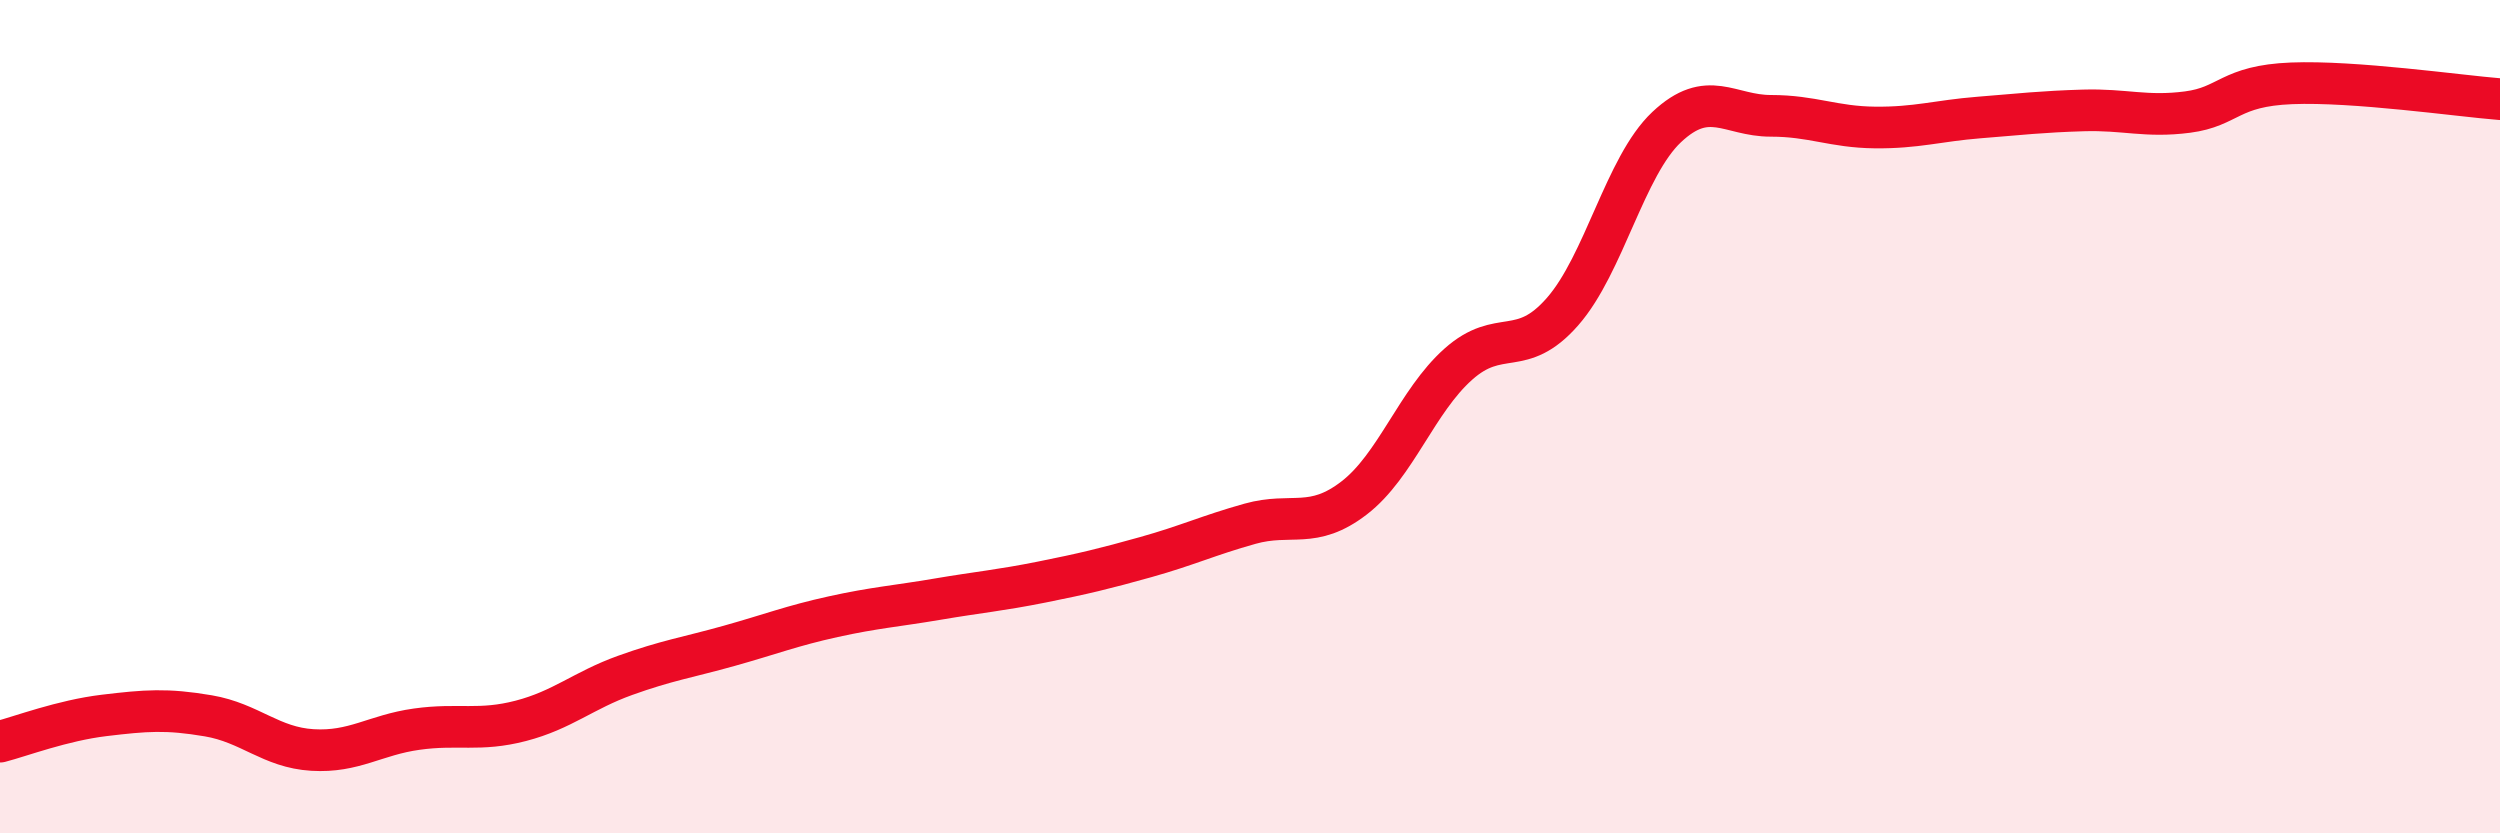
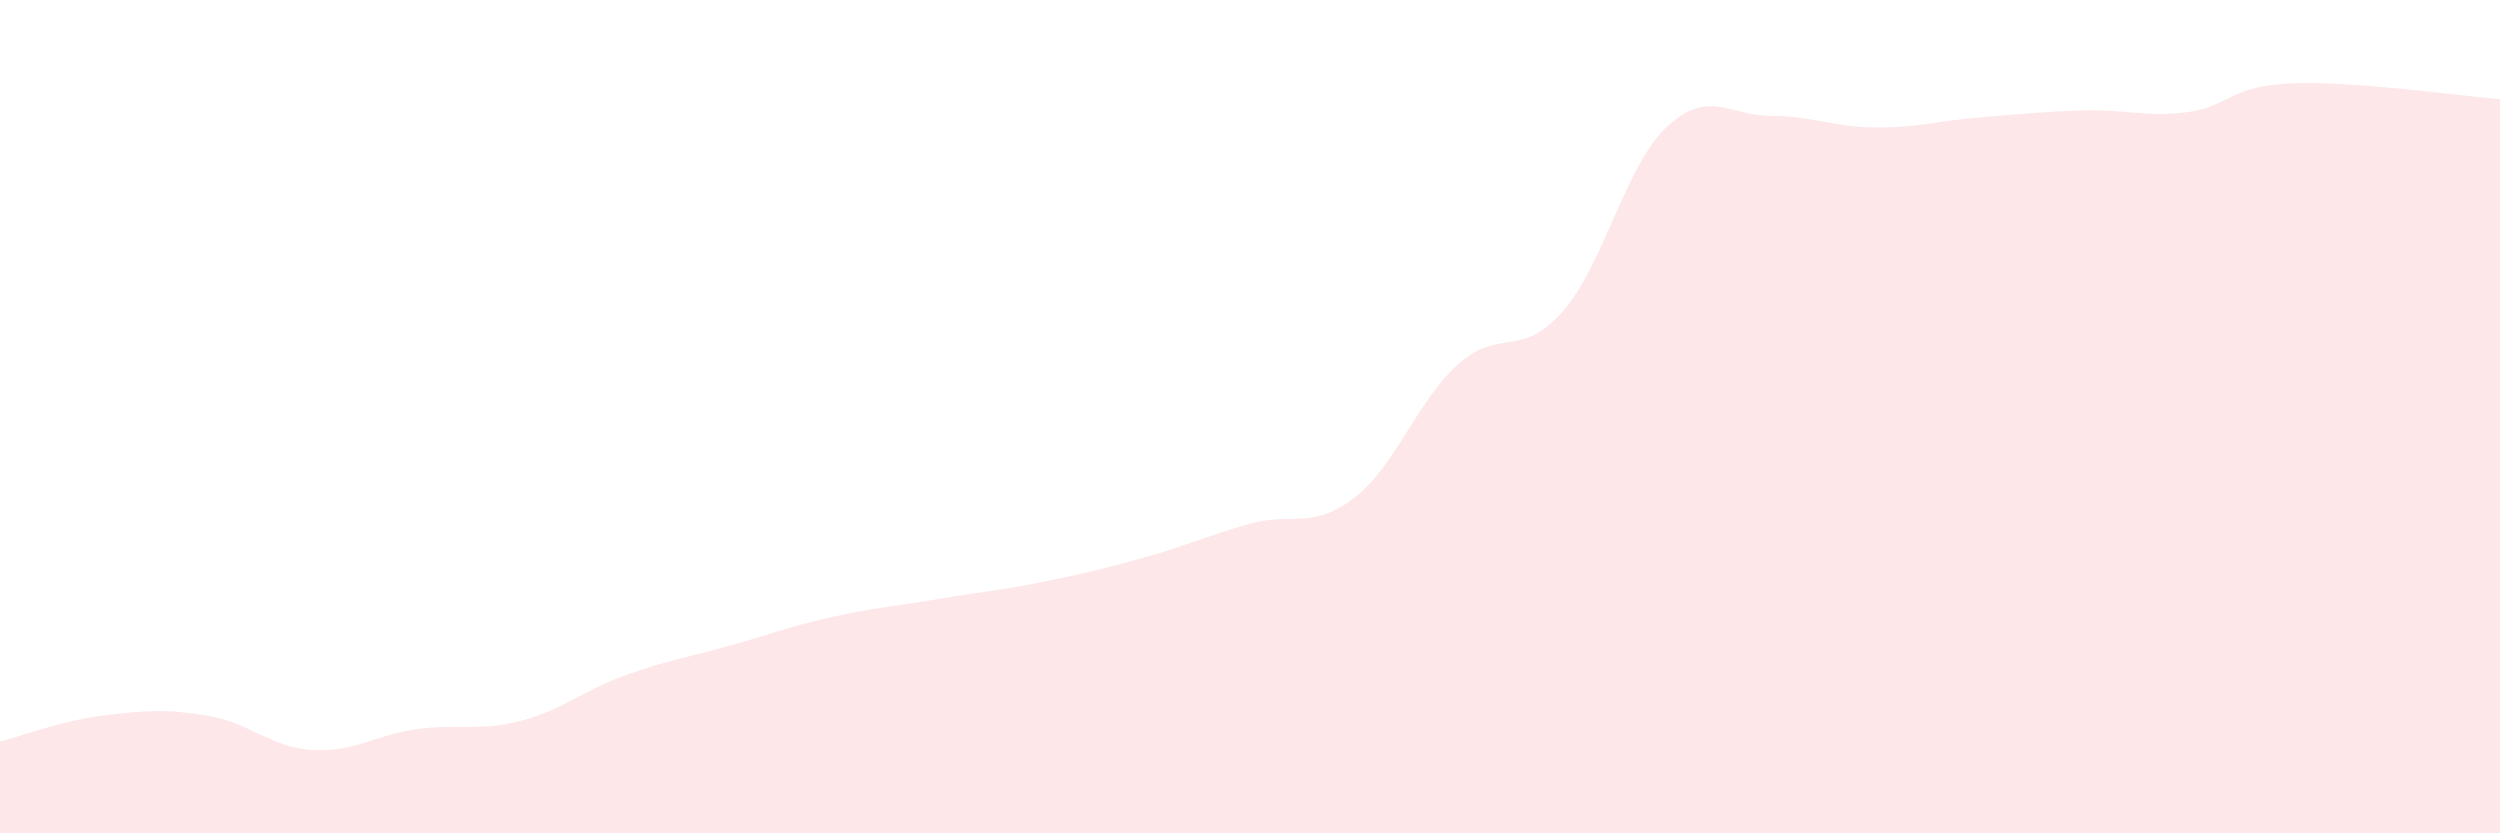
<svg xmlns="http://www.w3.org/2000/svg" width="60" height="20" viewBox="0 0 60 20">
  <path d="M 0,17.8 C 0.5,17.67 1.5,17.29 2.5,17.17 C 3.5,17.05 4,17.01 5,17.18 C 6,17.35 6.5,17.94 7.5,18 C 8.5,18.06 9,17.64 10,17.5 C 11,17.36 11.5,17.56 12.5,17.3 C 13.5,17.04 14,16.57 15,16.21 C 16,15.85 16.5,15.78 17.5,15.5 C 18.5,15.22 19,15.02 20,14.8 C 21,14.58 21.5,14.55 22.5,14.38 C 23.5,14.21 24,14.17 25,13.97 C 26,13.77 26.5,13.65 27.5,13.37 C 28.5,13.09 29,12.85 30,12.57 C 31,12.29 31.5,12.72 32.5,11.95 C 33.5,11.18 34,9.63 35,8.74 C 36,7.85 36.5,8.62 37.5,7.48 C 38.5,6.34 39,3.99 40,3.05 C 41,2.11 41.5,2.78 42.5,2.78 C 43.5,2.78 44,3.05 45,3.06 C 46,3.07 46.5,2.9 47.5,2.82 C 48.5,2.74 49,2.68 50,2.65 C 51,2.62 51.5,2.82 52.5,2.69 C 53.5,2.56 53.5,2.06 55,2 C 56.5,1.94 59,2.3 60,2.38L60 20L0 20Z" fill="#EB0A25" opacity="0.1" stroke-linecap="round" stroke-linejoin="round" />
-   <path d="M 0,17.8 C 0.5,17.67 1.5,17.29 2.5,17.17 C 3.5,17.05 4,17.01 5,17.18 C 6,17.35 6.5,17.94 7.5,18 C 8.5,18.06 9,17.64 10,17.5 C 11,17.36 11.5,17.56 12.5,17.3 C 13.5,17.04 14,16.57 15,16.21 C 16,15.85 16.5,15.78 17.5,15.5 C 18.5,15.22 19,15.02 20,14.8 C 21,14.58 21.5,14.55 22.5,14.38 C 23.5,14.21 24,14.17 25,13.97 C 26,13.77 26.5,13.65 27.5,13.37 C 28.5,13.09 29,12.85 30,12.57 C 31,12.29 31.5,12.72 32.5,11.95 C 33.5,11.18 34,9.63 35,8.74 C 36,7.85 36.5,8.62 37.5,7.48 C 38.5,6.34 39,3.99 40,3.05 C 41,2.11 41.5,2.78 42.5,2.78 C 43.5,2.78 44,3.05 45,3.06 C 46,3.07 46.5,2.9 47.5,2.82 C 48.5,2.74 49,2.68 50,2.65 C 51,2.62 51.5,2.82 52.5,2.69 C 53.5,2.56 53.5,2.06 55,2 C 56.5,1.94 59,2.3 60,2.38" stroke="#EB0A25" stroke-width="1" fill="none" stroke-linecap="round" stroke-linejoin="round" />
</svg>